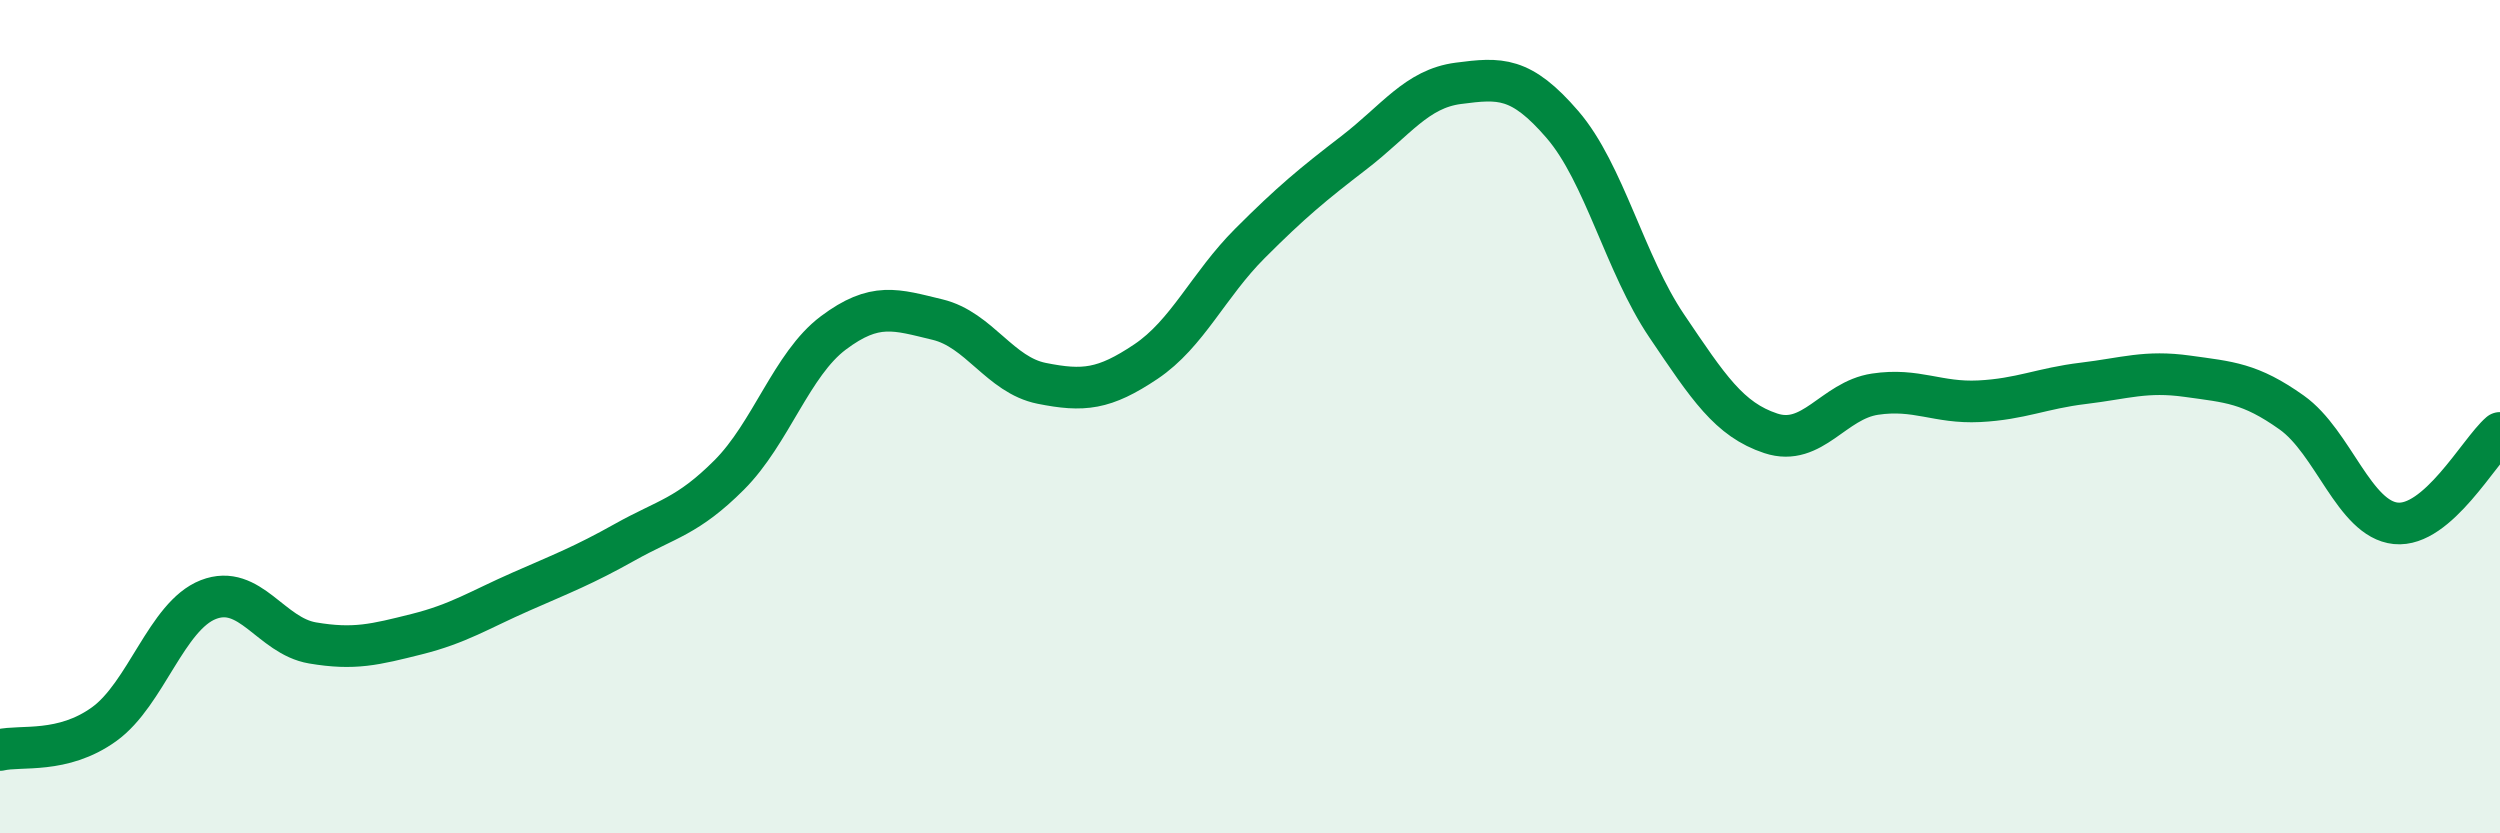
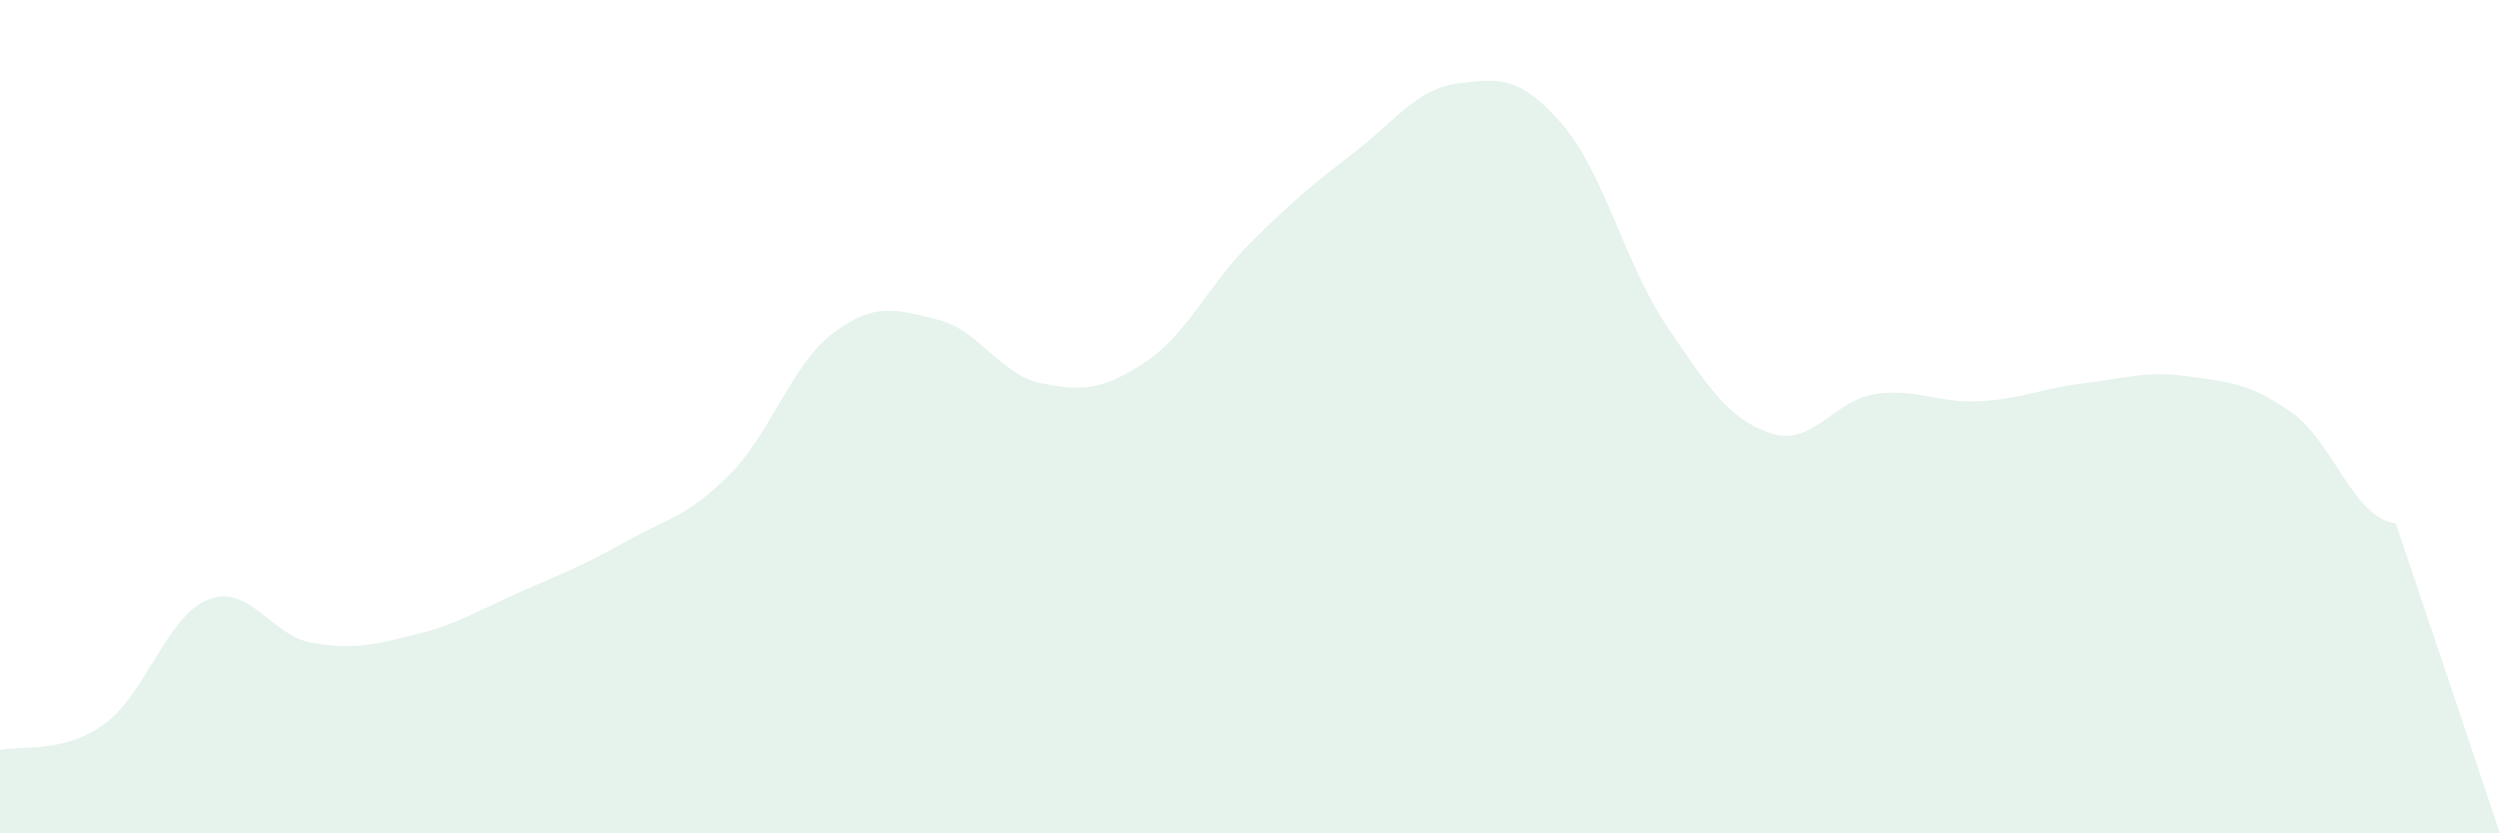
<svg xmlns="http://www.w3.org/2000/svg" width="60" height="20" viewBox="0 0 60 20">
-   <path d="M 0,18 C 0.5,17.88 1.5,18.1 2.5,17.38 C 3.5,16.66 4,14.78 5,14.39 C 6,14 6.5,15.26 7.5,15.43 C 8.5,15.6 9,15.47 10,15.22 C 11,14.97 11.5,14.64 12.5,14.2 C 13.5,13.76 14,13.57 15,13.01 C 16,12.45 16.5,12.4 17.5,11.4 C 18.5,10.4 19,8.74 20,7.99 C 21,7.24 21.5,7.43 22.5,7.67 C 23.5,7.91 24,9 25,9.2 C 26,9.4 26.5,9.35 27.5,8.68 C 28.5,8.01 29,6.84 30,5.84 C 31,4.84 31.5,4.43 32.5,3.66 C 33.5,2.89 34,2.13 35,2 C 36,1.87 36.5,1.83 37.5,2.99 C 38.5,4.15 39,6.34 40,7.82 C 41,9.3 41.5,10.07 42.5,10.4 C 43.5,10.73 44,9.61 45,9.46 C 46,9.31 46.5,9.68 47.5,9.63 C 48.5,9.58 49,9.32 50,9.2 C 51,9.08 51.5,8.89 52.5,9.03 C 53.5,9.17 54,9.19 55,9.9 C 56,10.61 56.5,12.46 57.5,12.56 C 58.5,12.66 59.5,10.82 60,10.39L60 20L0 20Z" fill="#008740" opacity="0.1" stroke-linecap="round" stroke-linejoin="round" />
-   <path d="M 0,18 C 0.5,17.88 1.5,18.1 2.5,17.38 C 3.5,16.66 4,14.78 5,14.39 C 6,14 6.5,15.26 7.5,15.43 C 8.5,15.6 9,15.47 10,15.22 C 11,14.97 11.5,14.64 12.5,14.2 C 13.5,13.76 14,13.57 15,13.01 C 16,12.45 16.5,12.4 17.5,11.4 C 18.5,10.4 19,8.74 20,7.99 C 21,7.24 21.5,7.43 22.5,7.67 C 23.5,7.91 24,9 25,9.2 C 26,9.4 26.5,9.35 27.5,8.68 C 28.5,8.01 29,6.84 30,5.84 C 31,4.84 31.5,4.43 32.5,3.66 C 33.5,2.89 34,2.13 35,2 C 36,1.87 36.5,1.83 37.5,2.99 C 38.5,4.15 39,6.34 40,7.82 C 41,9.3 41.5,10.07 42.5,10.4 C 43.5,10.73 44,9.61 45,9.46 C 46,9.31 46.5,9.68 47.5,9.63 C 48.5,9.58 49,9.32 50,9.2 C 51,9.08 51.5,8.89 52.5,9.03 C 53.5,9.17 54,9.19 55,9.9 C 56,10.61 56.5,12.46 57.5,12.56 C 58.5,12.66 59.5,10.82 60,10.39" stroke="#008740" stroke-width="1" fill="none" stroke-linecap="round" stroke-linejoin="round" />
+   <path d="M 0,18 C 0.5,17.88 1.5,18.1 2.5,17.38 C 3.5,16.66 4,14.78 5,14.39 C 6,14 6.5,15.26 7.5,15.43 C 8.5,15.6 9,15.47 10,15.22 C 11,14.97 11.5,14.64 12.5,14.2 C 13.5,13.76 14,13.57 15,13.01 C 16,12.45 16.5,12.4 17.5,11.4 C 18.5,10.4 19,8.74 20,7.99 C 21,7.24 21.5,7.43 22.5,7.67 C 23.5,7.91 24,9 25,9.2 C 26,9.4 26.5,9.35 27.5,8.68 C 28.5,8.01 29,6.84 30,5.84 C 31,4.84 31.5,4.43 32.5,3.66 C 33.5,2.89 34,2.13 35,2 C 36,1.87 36.5,1.83 37.5,2.99 C 38.5,4.15 39,6.34 40,7.82 C 41,9.3 41.5,10.07 42.5,10.4 C 43.5,10.73 44,9.61 45,9.46 C 46,9.31 46.5,9.68 47.5,9.63 C 48.5,9.58 49,9.32 50,9.2 C 51,9.08 51.5,8.89 52.5,9.03 C 53.5,9.17 54,9.19 55,9.9 C 56,10.61 56.5,12.46 57.5,12.56 L60 20L0 20Z" fill="#008740" opacity="0.1" stroke-linecap="round" stroke-linejoin="round" />
</svg>